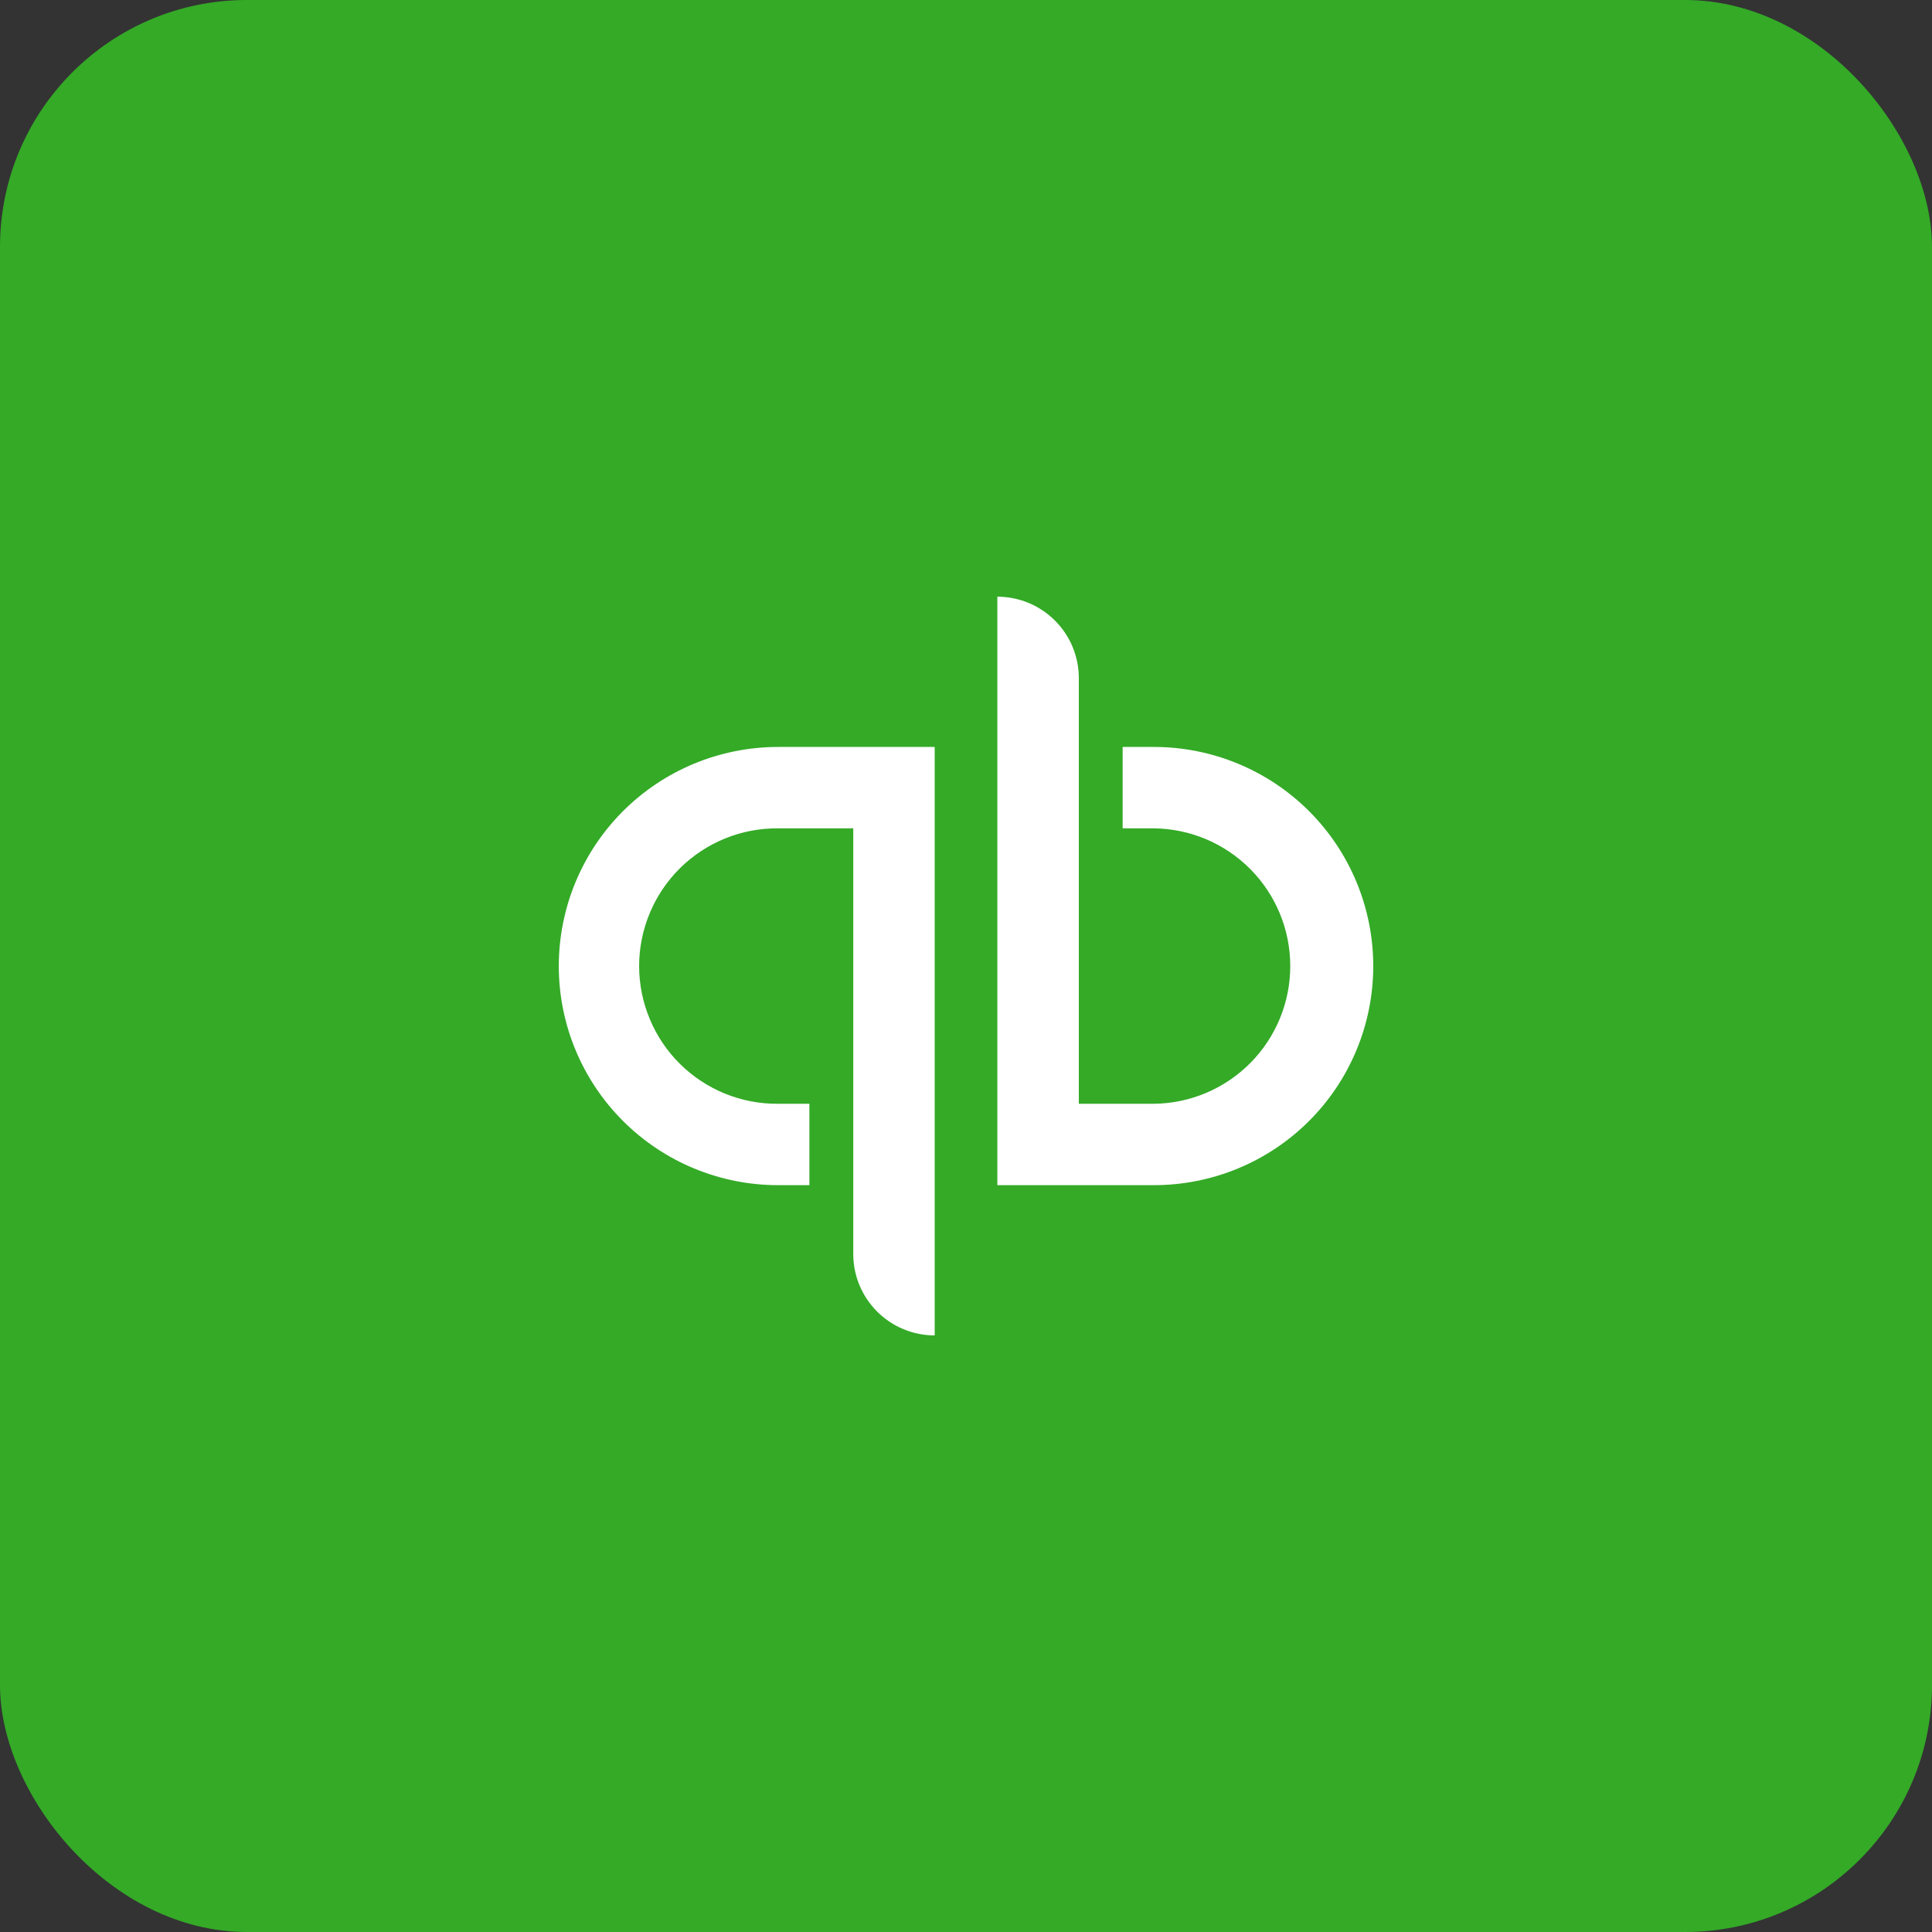
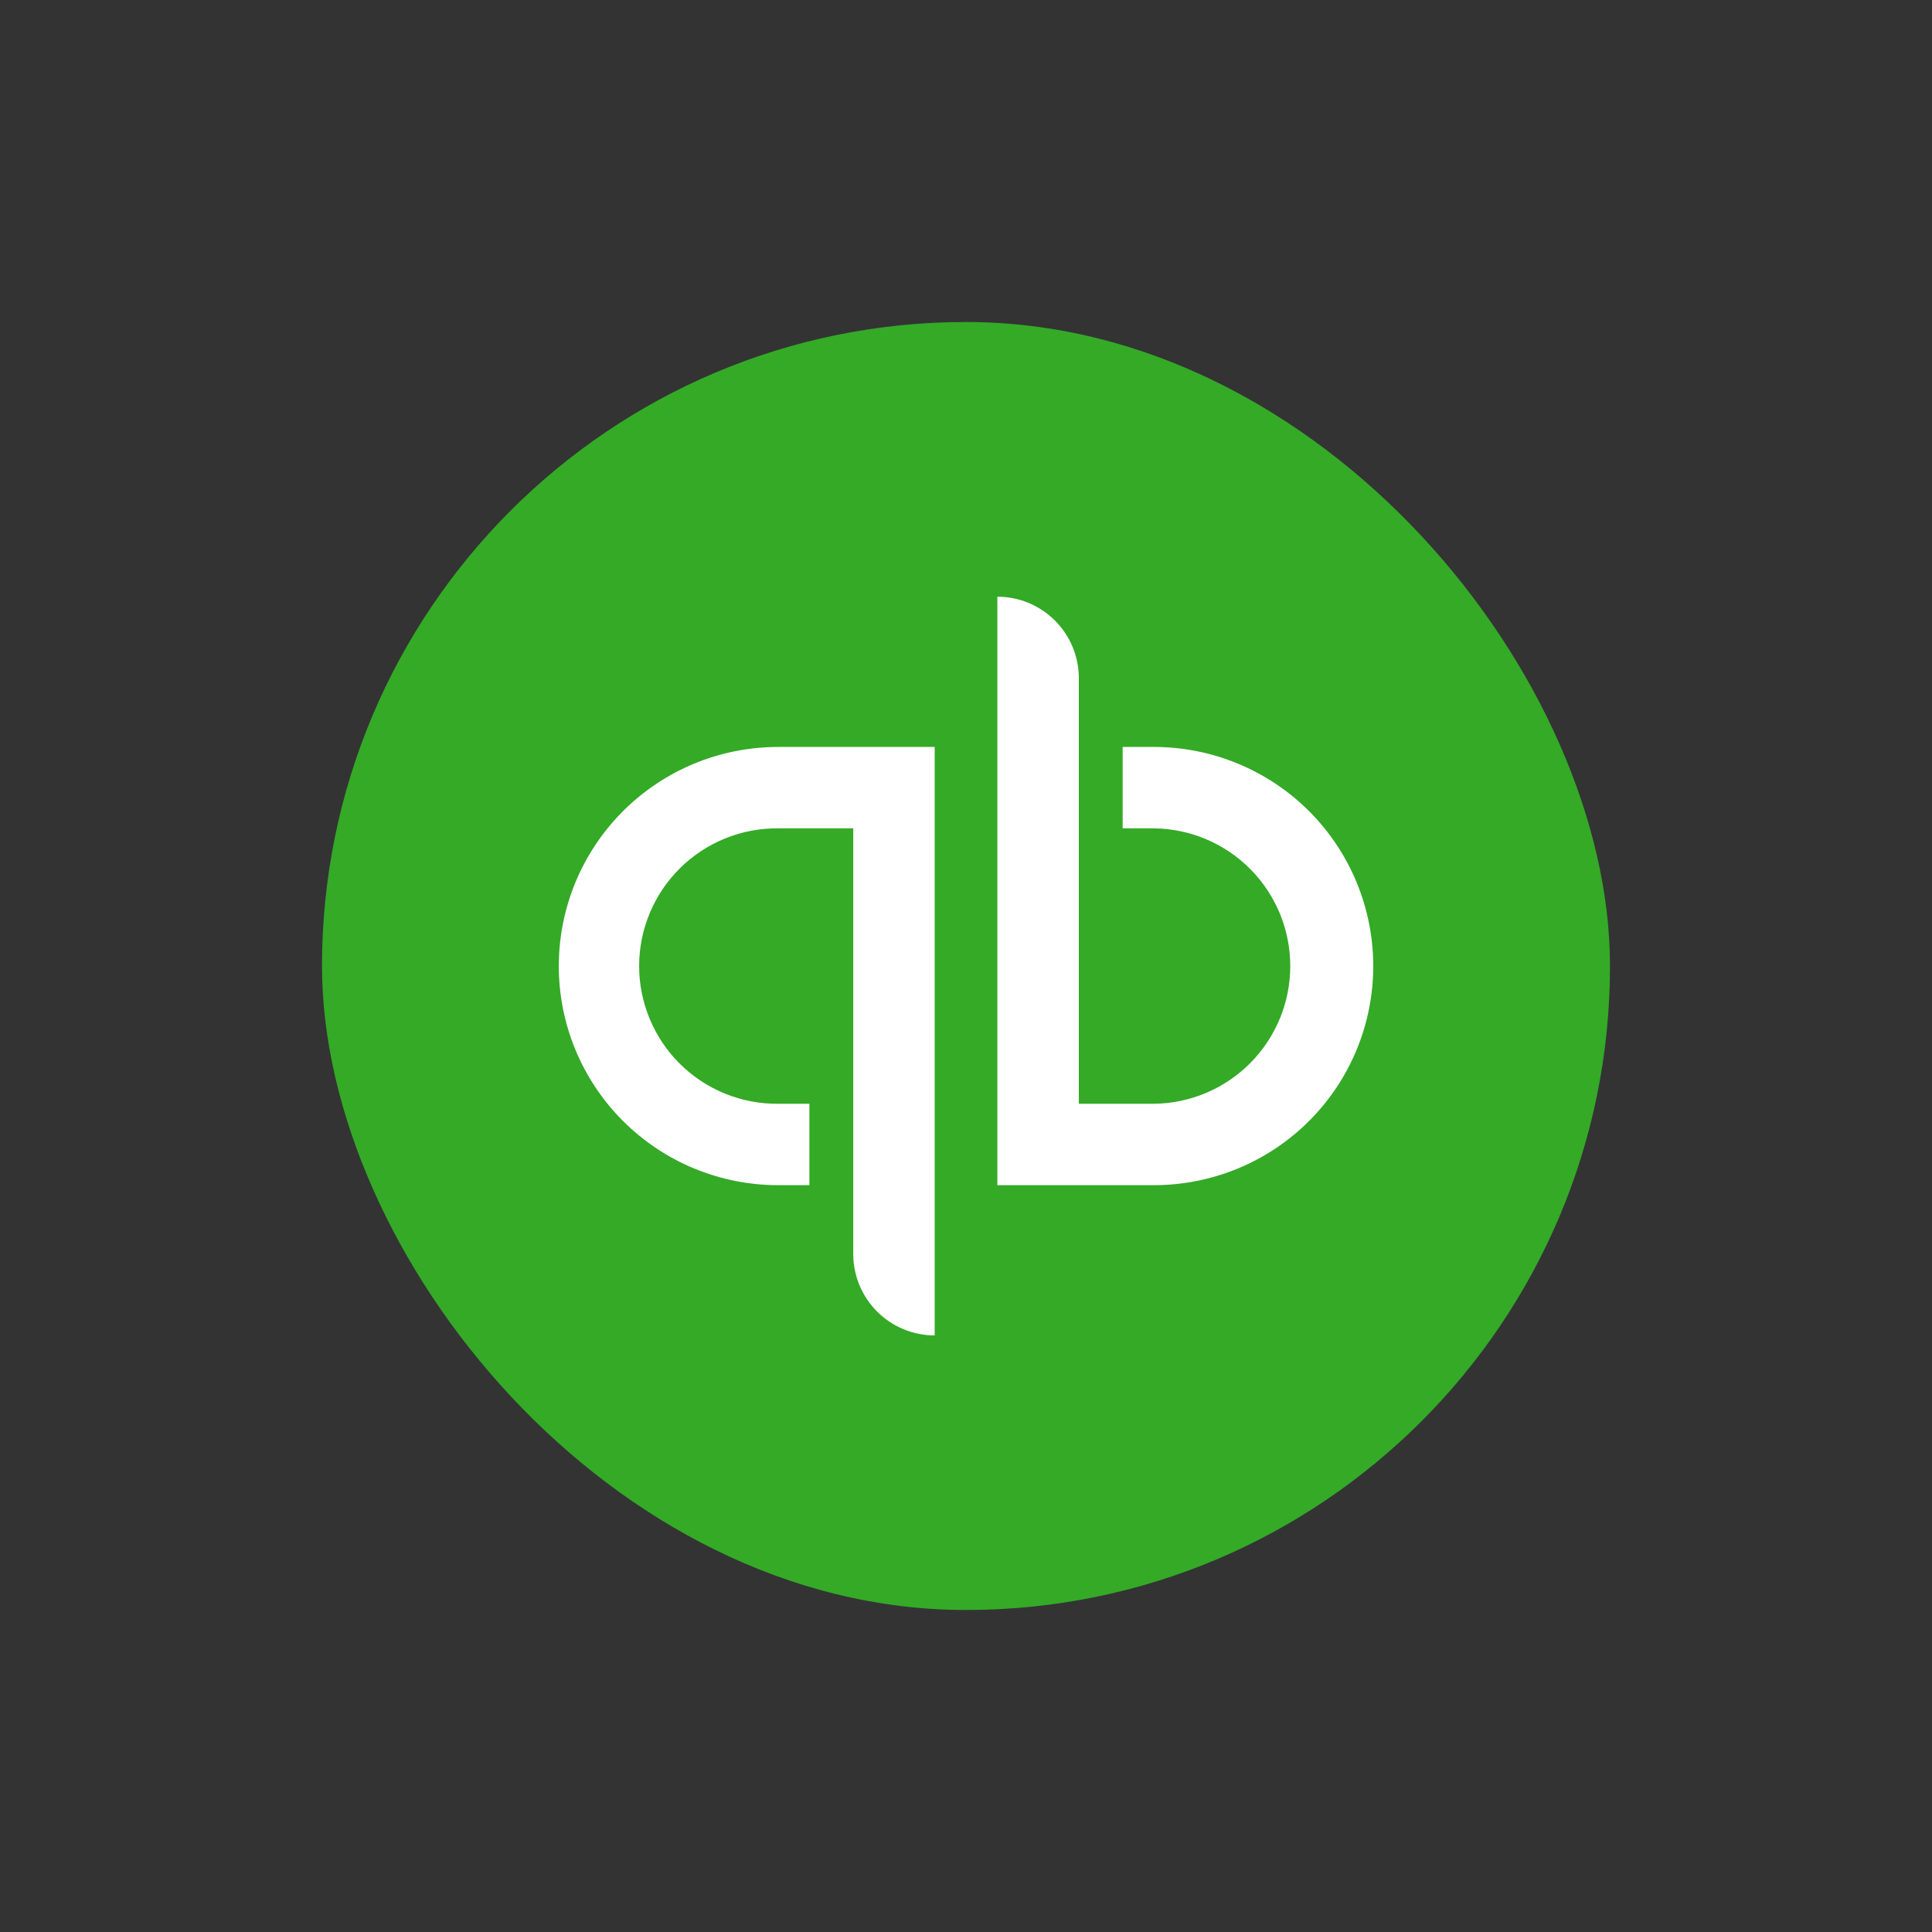
<svg xmlns="http://www.w3.org/2000/svg" width="48" height="48" viewBox="0 0 48 48" fill="none">
  <rect x="0" y="0" width="48" height="48" fill="#333333" stroke="none" />
-   <rect width="48" height="48" rx="6.136" fill="#34AA27" />
  <rect x="8" y="8" width="32" height="32" rx="16" fill="#34AA27" />
  <path d="M13.883 24.002C13.883 25.445 14.457 26.83 15.479 27.851C16.501 28.872 17.886 29.445 19.331 29.445H20.109V27.423H19.331C18.879 27.427 18.431 27.341 18.012 27.171C17.594 27 17.213 26.749 16.892 26.431C16.571 26.113 16.316 25.734 16.143 25.317C15.969 24.9 15.879 24.453 15.879 24.001C15.879 23.55 15.969 23.103 16.143 22.686C16.316 22.269 16.571 21.89 16.892 21.572C17.213 21.254 17.594 21.003 18.012 20.832C18.431 20.662 18.879 20.576 19.331 20.58H21.199V31.156C21.199 31.692 21.412 32.206 21.792 32.586C22.171 32.965 22.686 33.178 23.222 33.178V18.558H19.331C18.616 18.558 17.907 18.699 17.246 18.972C16.585 19.246 15.985 19.647 15.479 20.152C14.973 20.658 14.572 21.258 14.298 21.918C14.024 22.579 13.883 23.287 13.883 24.002ZM28.67 18.558H27.892V20.58H28.67C29.572 20.59 30.433 20.955 31.067 21.596C31.701 22.236 32.056 23.101 32.056 24.002C32.056 24.902 31.701 25.767 31.067 26.407C30.433 27.048 29.572 27.413 28.67 27.423H26.803V16.847C26.803 16.582 26.75 16.319 26.649 16.073C26.547 15.828 26.398 15.605 26.21 15.418C26.022 15.23 25.799 15.081 25.554 14.979C25.308 14.877 25.045 14.825 24.779 14.825V29.445H28.67C30.115 29.445 31.501 28.872 32.523 27.851C33.544 26.83 34.118 25.445 34.118 24.002C34.118 22.558 33.544 21.173 32.523 20.152C31.501 19.132 30.115 18.558 28.67 18.558Z" fill="white" />
</svg>